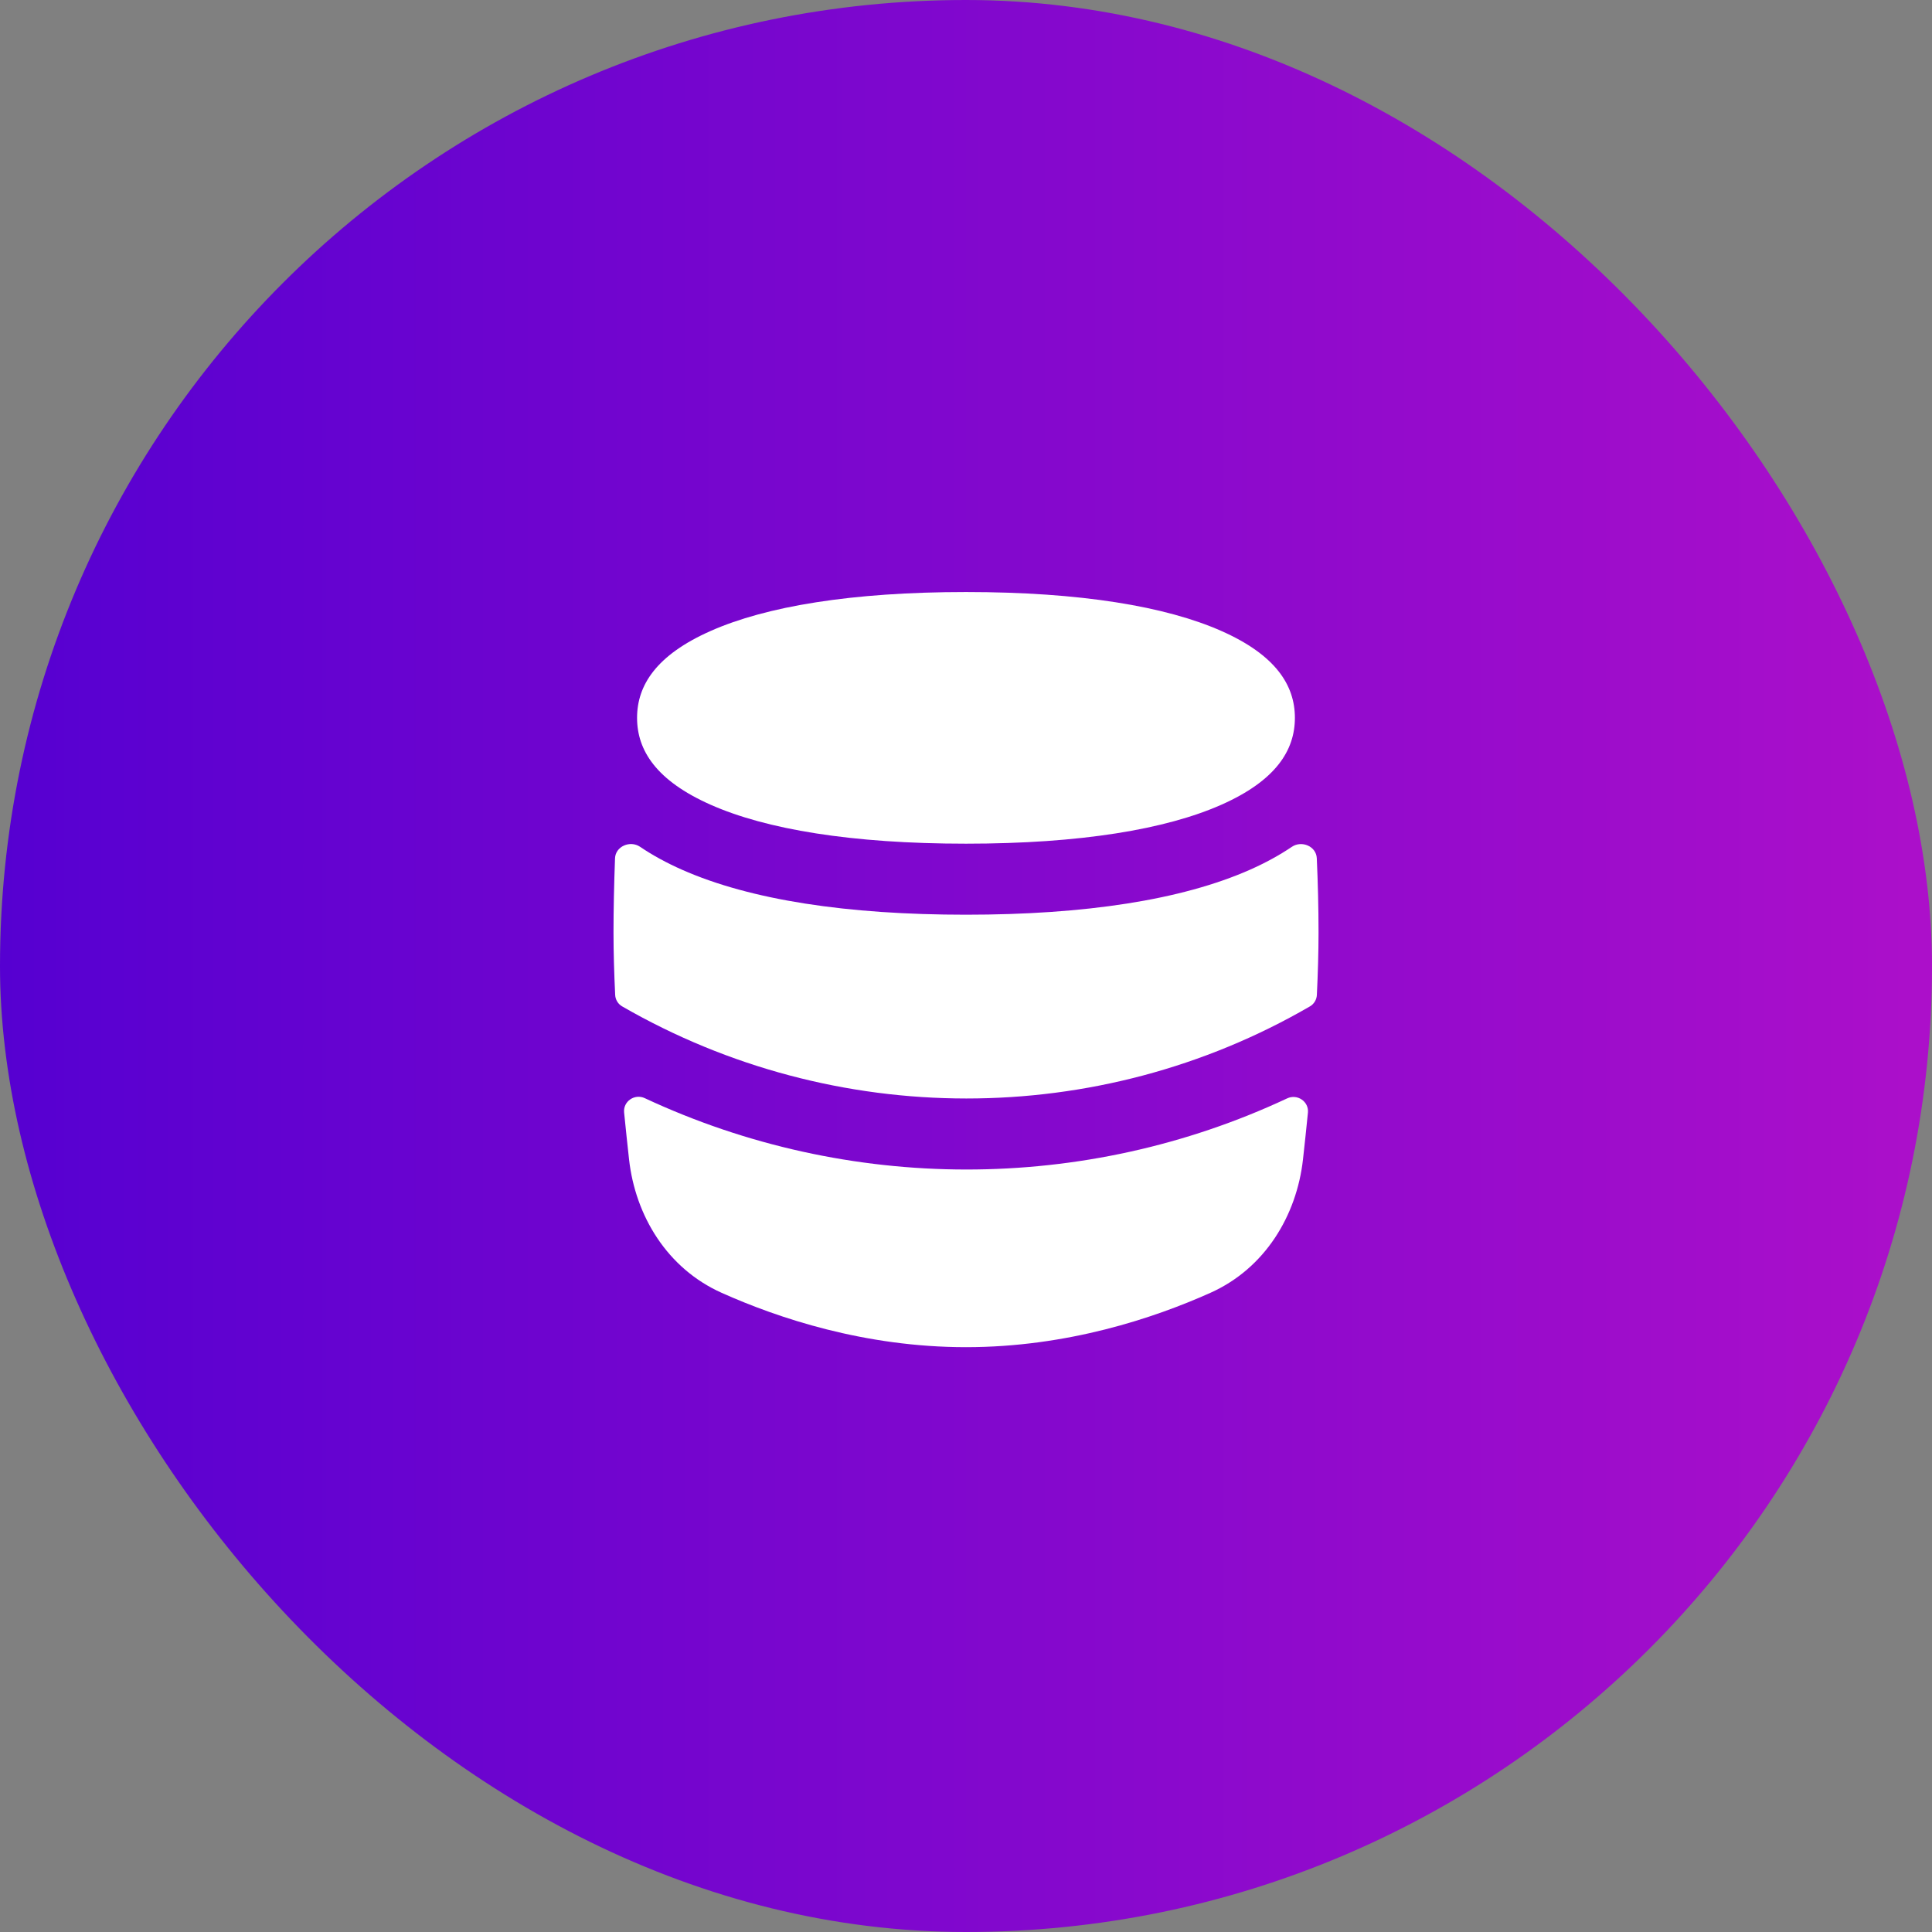
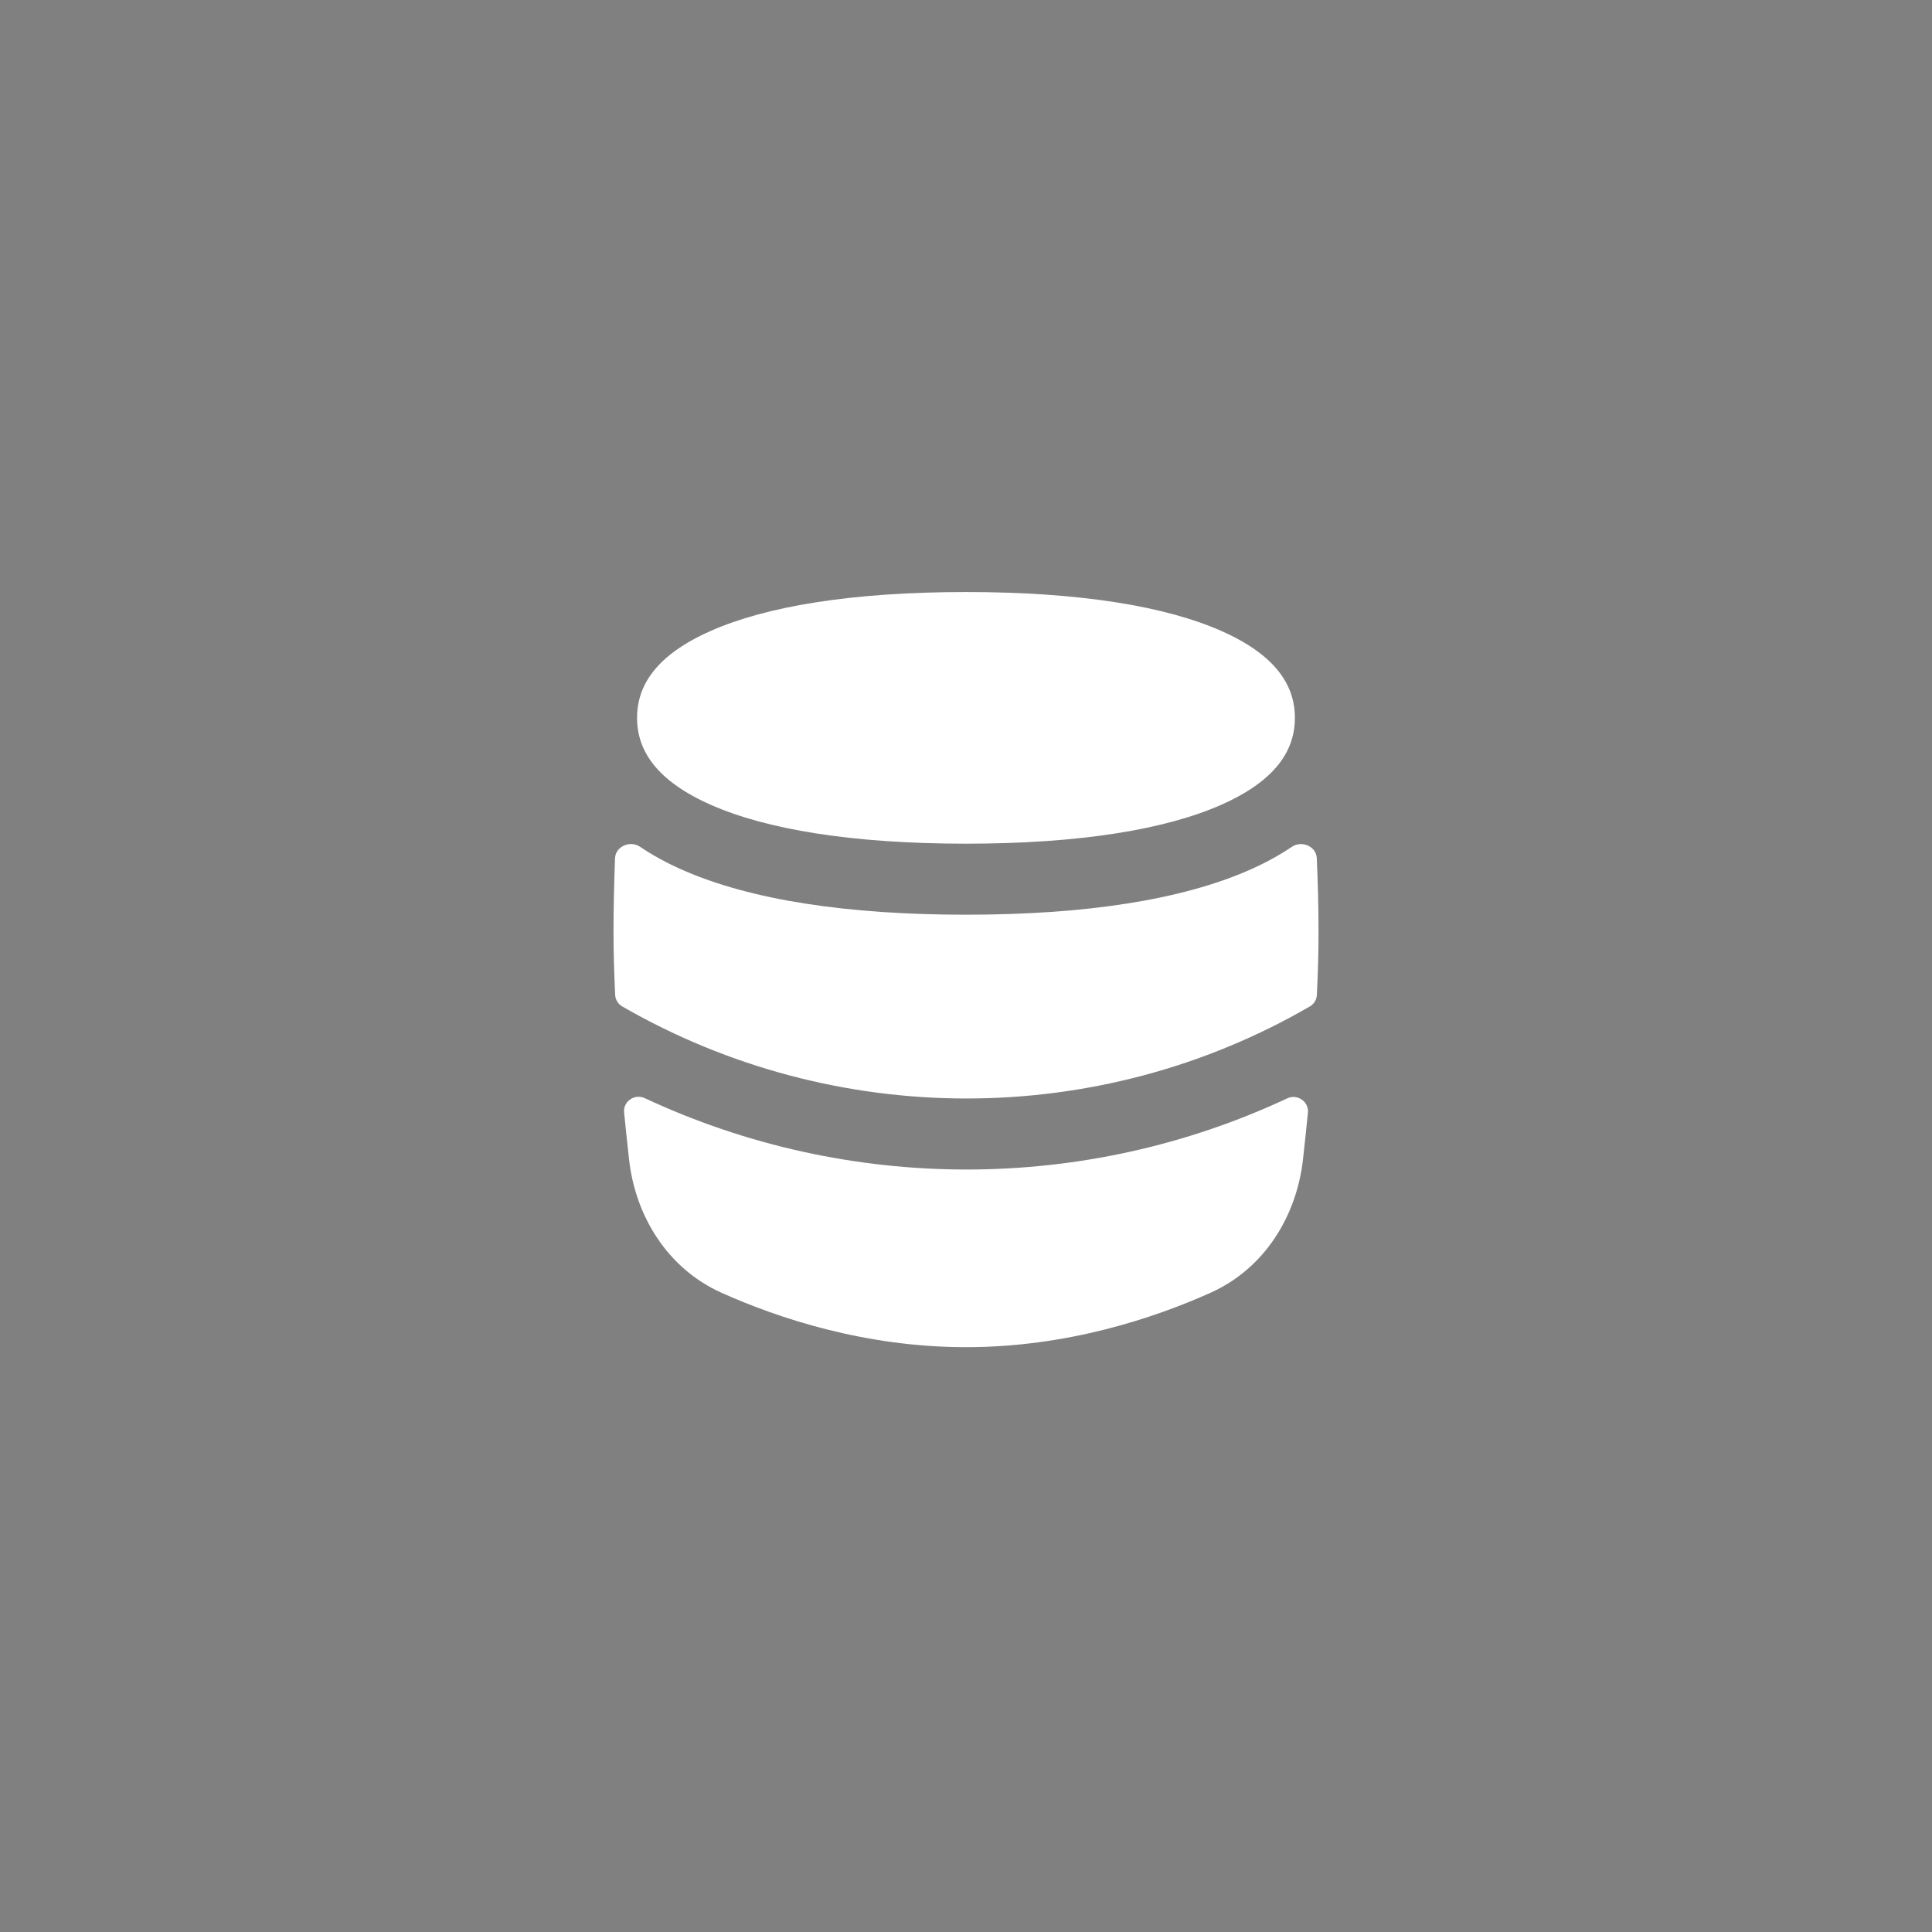
<svg xmlns="http://www.w3.org/2000/svg" width="51" height="51" viewBox="0 0 51 51" fill="none">
  <rect x="0" y="0" width="51" height="51" fill="#808080" stroke="none" />
-   <rect width="51" height="51" rx="25.5" fill="url(#paint0_linear_689_2412)" />
  <path fill-rule="evenodd" clip-rule="evenodd" d="M18.761 16.655C17.323 17.291 16.817 18.091 16.817 18.949C16.817 19.808 17.323 20.607 18.761 21.244C20.222 21.891 22.476 22.271 25.5 22.271C28.524 22.271 30.777 21.891 32.239 21.244C33.677 20.607 34.182 19.808 34.182 18.949C34.182 18.091 33.677 17.291 32.239 16.655C30.777 16.008 28.524 15.628 25.5 15.628C22.476 15.628 20.222 16.008 18.761 16.655ZM32.998 22.958C33.397 22.781 33.767 22.58 34.102 22.354C34.363 22.178 34.746 22.34 34.76 22.655C34.789 23.302 34.806 23.956 34.806 24.616C34.806 25.141 34.789 25.698 34.762 26.264C34.756 26.389 34.687 26.503 34.579 26.566C28.982 29.814 22.033 29.802 16.423 26.566C16.314 26.503 16.245 26.389 16.239 26.264C16.212 25.697 16.195 25.14 16.195 24.616C16.195 24.01 16.21 23.34 16.235 22.659C16.246 22.342 16.633 22.176 16.896 22.353C17.231 22.58 17.602 22.781 18.002 22.958C19.811 23.759 22.367 24.146 25.5 24.146C28.633 24.146 31.189 23.759 32.998 22.958ZM17.021 28.989C16.754 28.864 16.446 29.073 16.475 29.367C16.519 29.811 16.564 30.23 16.606 30.61C16.772 32.087 17.606 33.482 19.051 34.128C20.538 34.794 22.829 35.562 25.5 35.562C28.172 35.562 30.463 34.794 31.95 34.128C33.395 33.482 34.228 32.087 34.395 30.61C34.437 30.232 34.482 29.814 34.526 29.371C34.554 29.078 34.246 28.869 33.979 28.994C28.618 31.505 22.385 31.494 17.021 28.989Z" fill="white" />
  <defs>
    <linearGradient id="paint0_linear_689_2412" x1="0" y1="25.5" x2="51" y2="25.5" gradientUnits="userSpaceOnUse">
      <stop stop-color="#5600D1" />
      <stop offset="1" stop-color="#AC0FCA" />
    </linearGradient>
  </defs>
</svg>